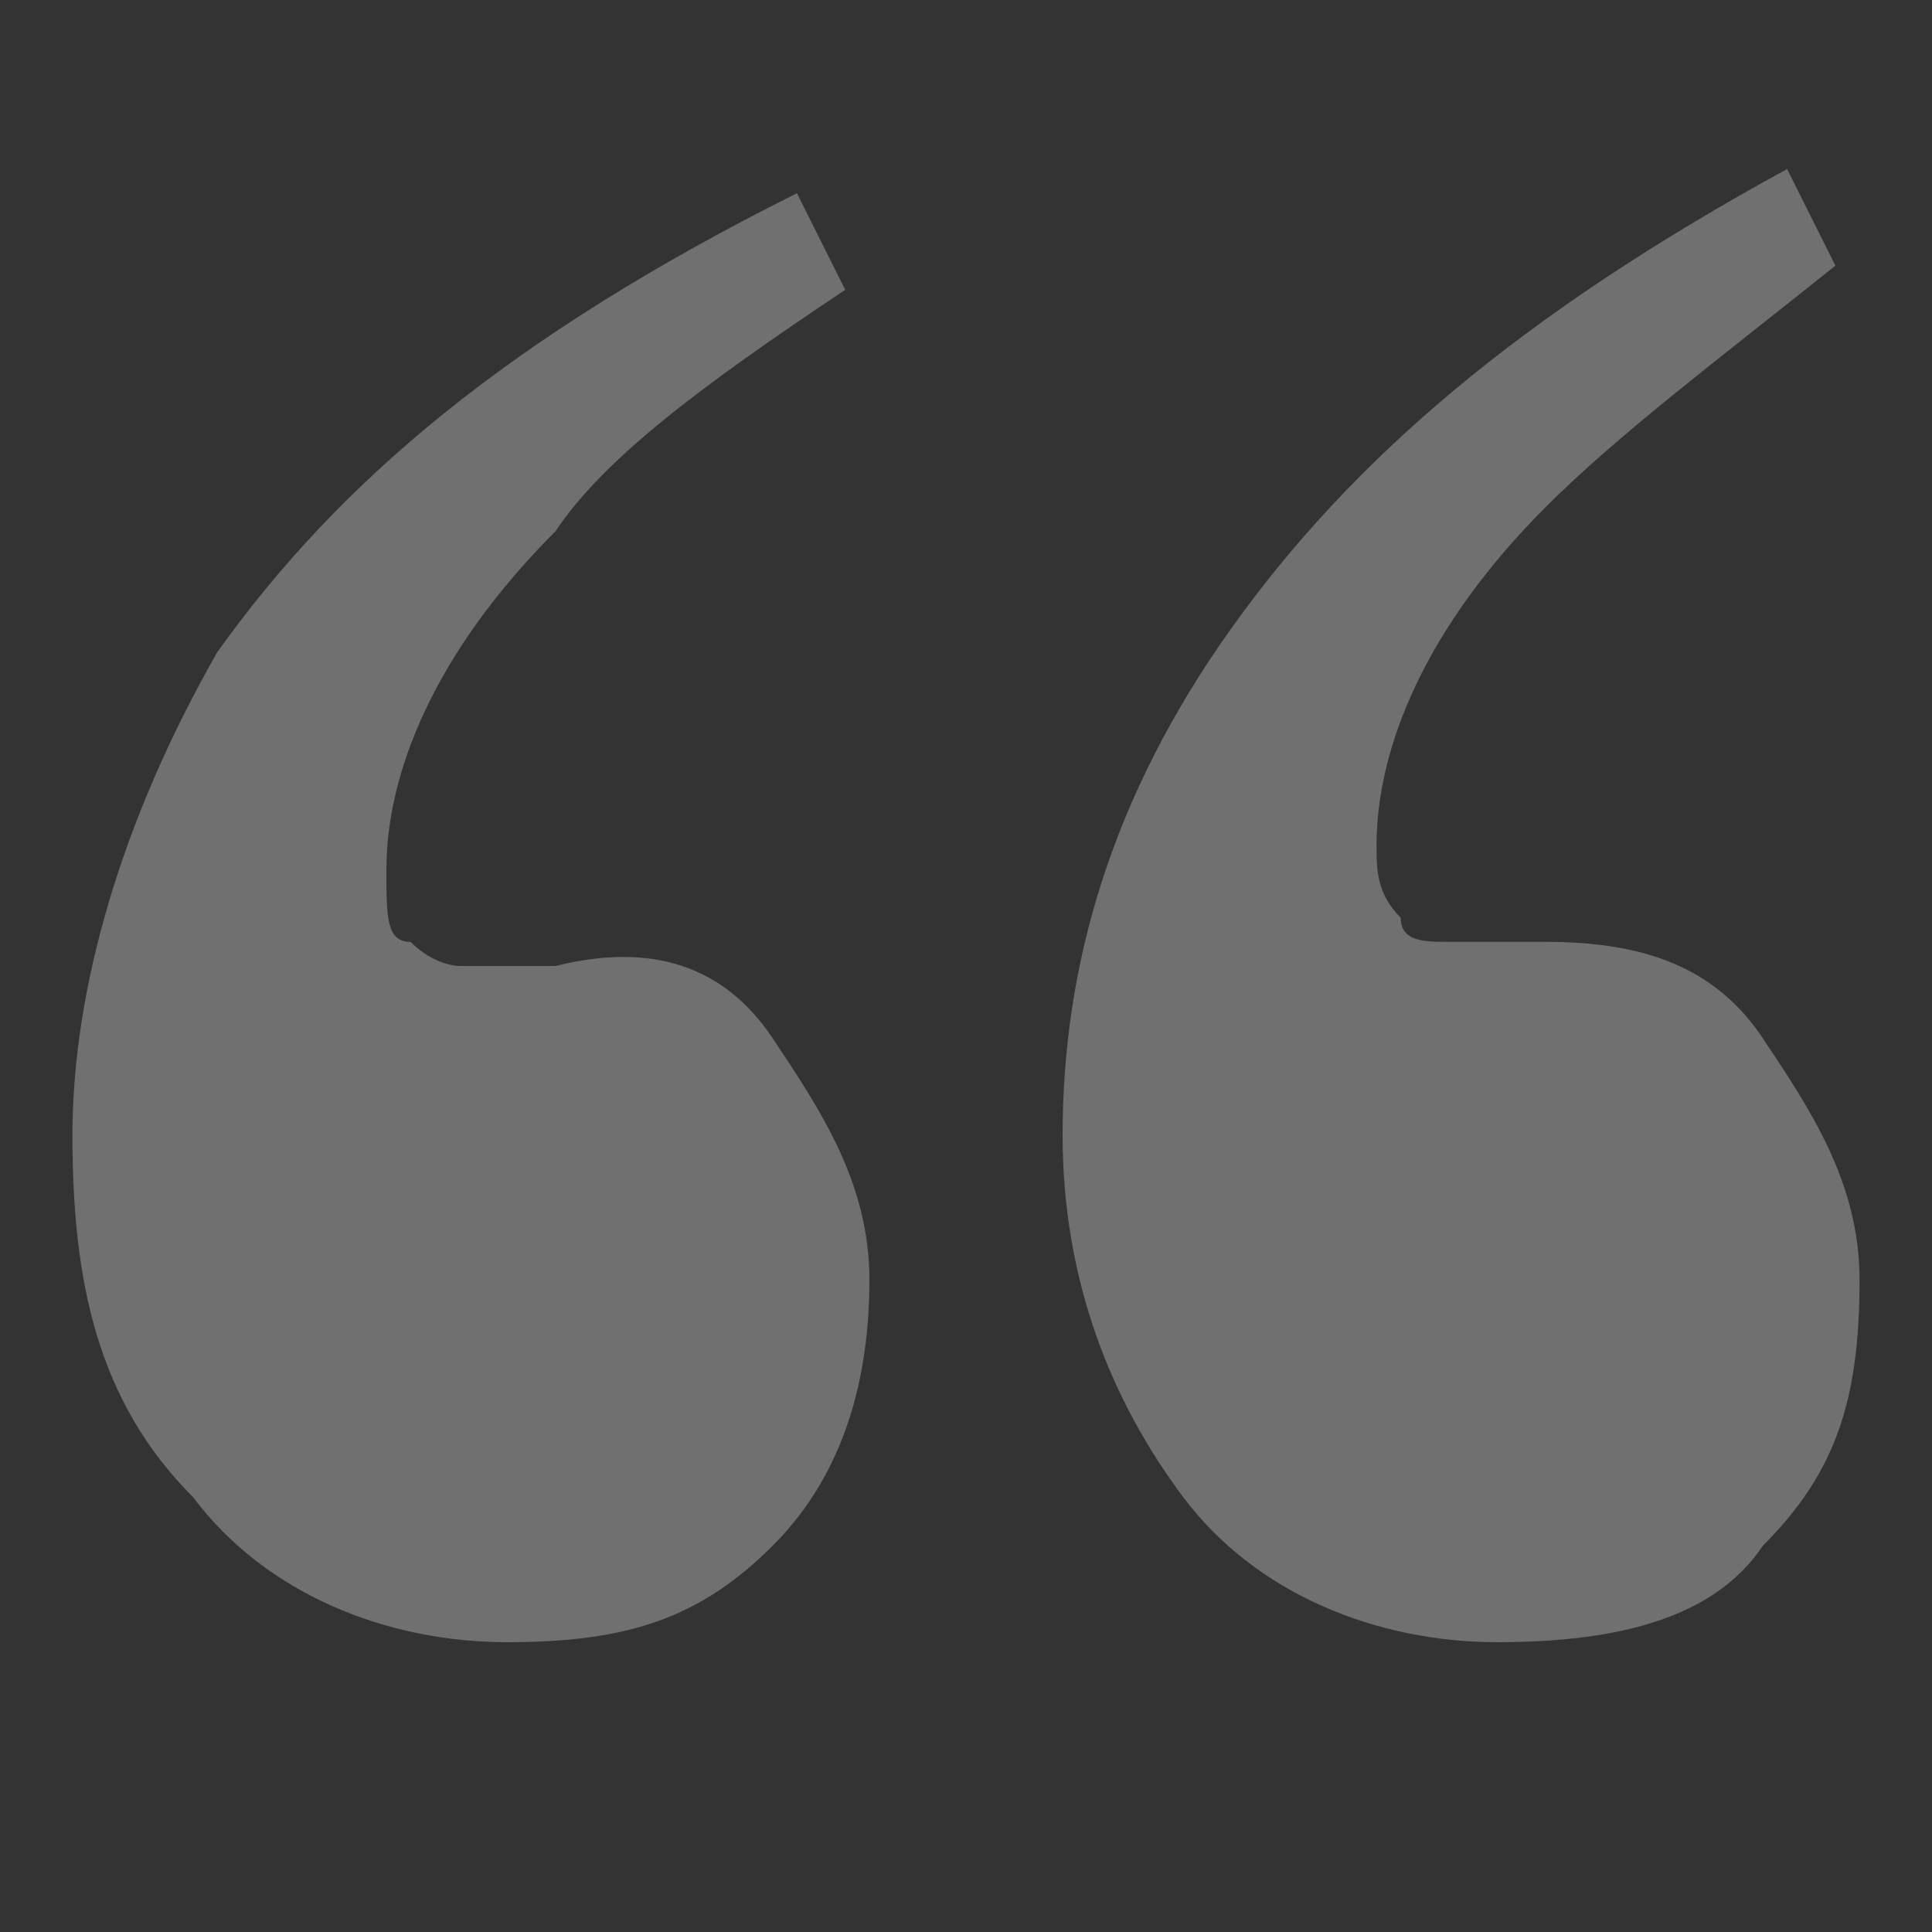
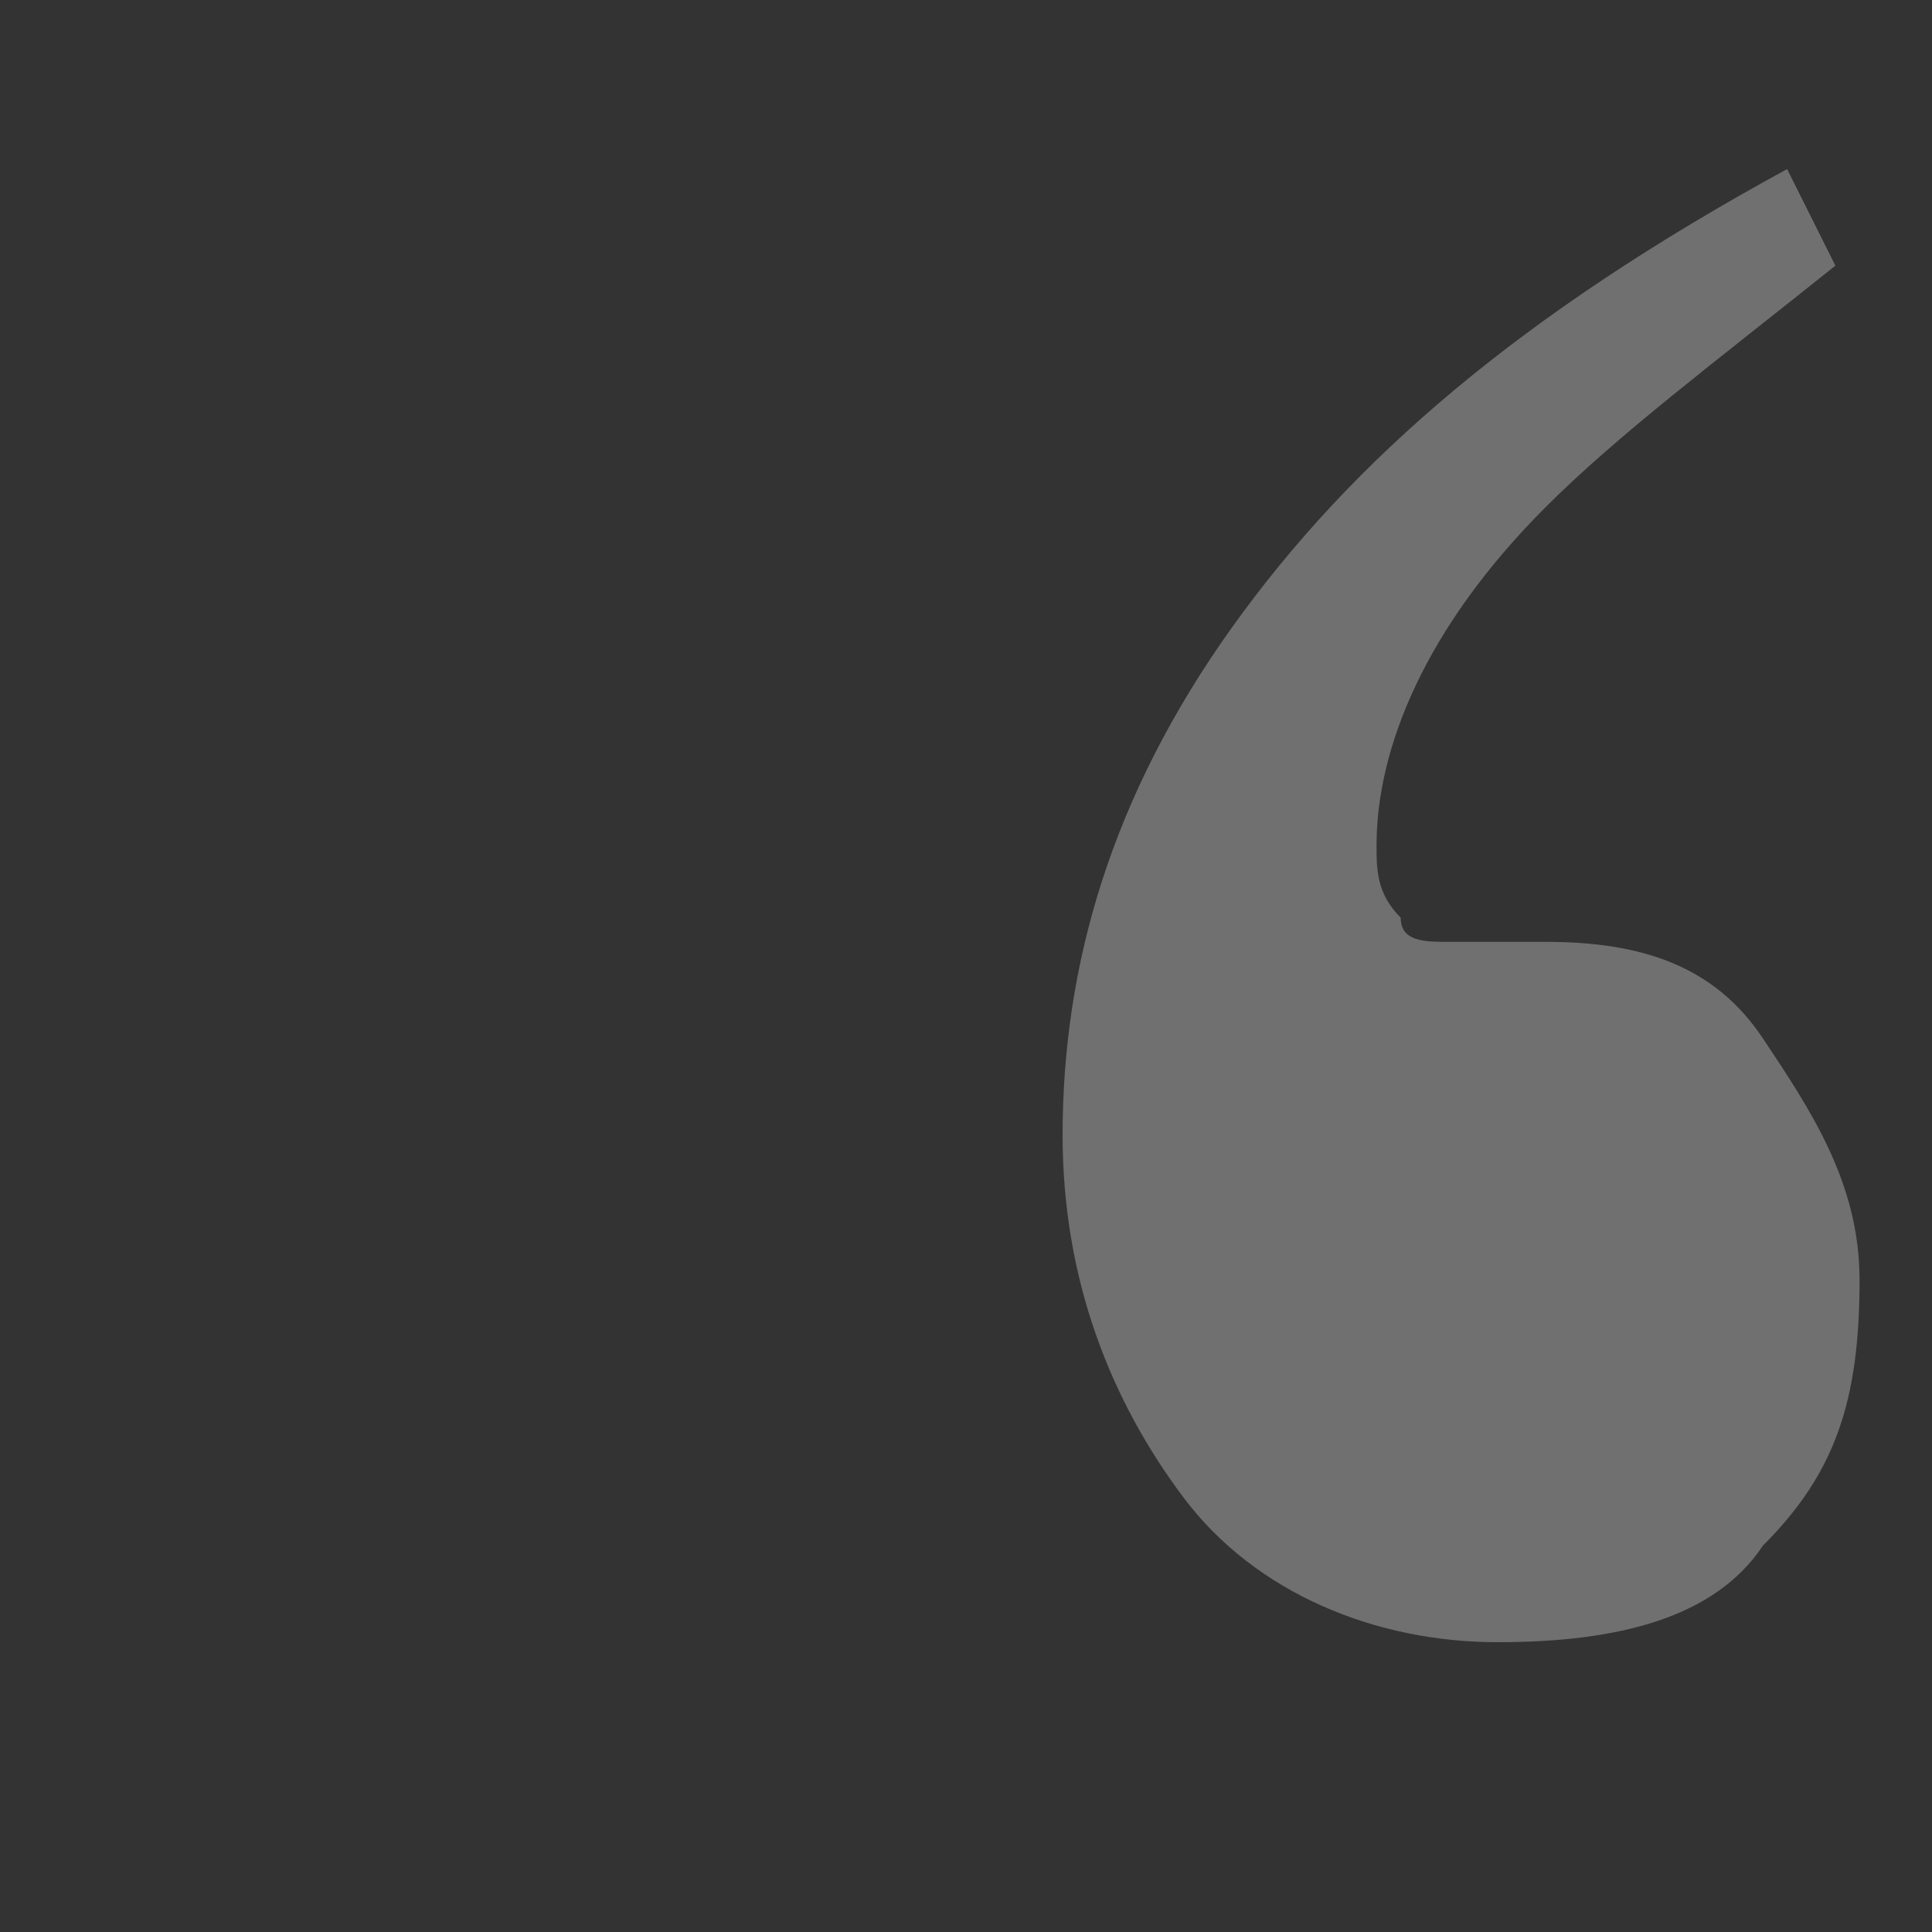
<svg xmlns="http://www.w3.org/2000/svg" version="1.1" id="Layer_1" x="0px" y="0px" viewBox="0 0 8 8" style="enable-background:new 0 0 8 8;" xml:space="preserve">
  <rect x="0" y="0" width="8" height="8" fill="#333333" stroke="none" />
  <style type="text/css">
	.st0{opacity:0.3;fill:#FFFFFF;}
</style>
-   <path class="st0" d="M0.9,2.7C1.4,2,2.1,1.4,3.3,0.8l0.2,0.4c-0.6,0.4-1,0.7-1.2,1c-0.5,0.5-0.7,1-0.7,1.4c0,0.2,0,0.3,0.1,0.3  C1.8,4,1.9,4,1.9,4c0.2,0,0.4,0,0.4,0C2.7,3.9,3,4,3.2,4.3s0.4,0.6,0.4,1S3.5,6.1,3.2,6.4S2.6,6.8,2.1,6.8s-1-0.2-1.3-0.6  C0.4,5.8,0.3,5.3,0.3,4.7S0.5,3.4,0.9,2.7z" />
  <path class="st0" d="M5.1,2.6c0.5-0.7,1.2-1.3,2.3-1.9l0.2,0.4c-0.5,0.4-0.9,0.7-1.2,1c-0.5,0.5-0.7,1-0.7,1.4c0,0.1,0,0.2,0.1,0.3  c0,0.1,0.1,0.1,0.2,0.1c0.2,0,0.4,0,0.4,0c0.4,0,0.7,0.1,0.9,0.4c0.2,0.3,0.4,0.6,0.4,1c0,0.5-0.1,0.8-0.4,1.1  C7.1,6.7,6.7,6.8,6.2,6.8s-1-0.2-1.3-0.6C4.6,5.8,4.4,5.3,4.4,4.7C4.4,4,4.6,3.3,5.1,2.6z" />
</svg>